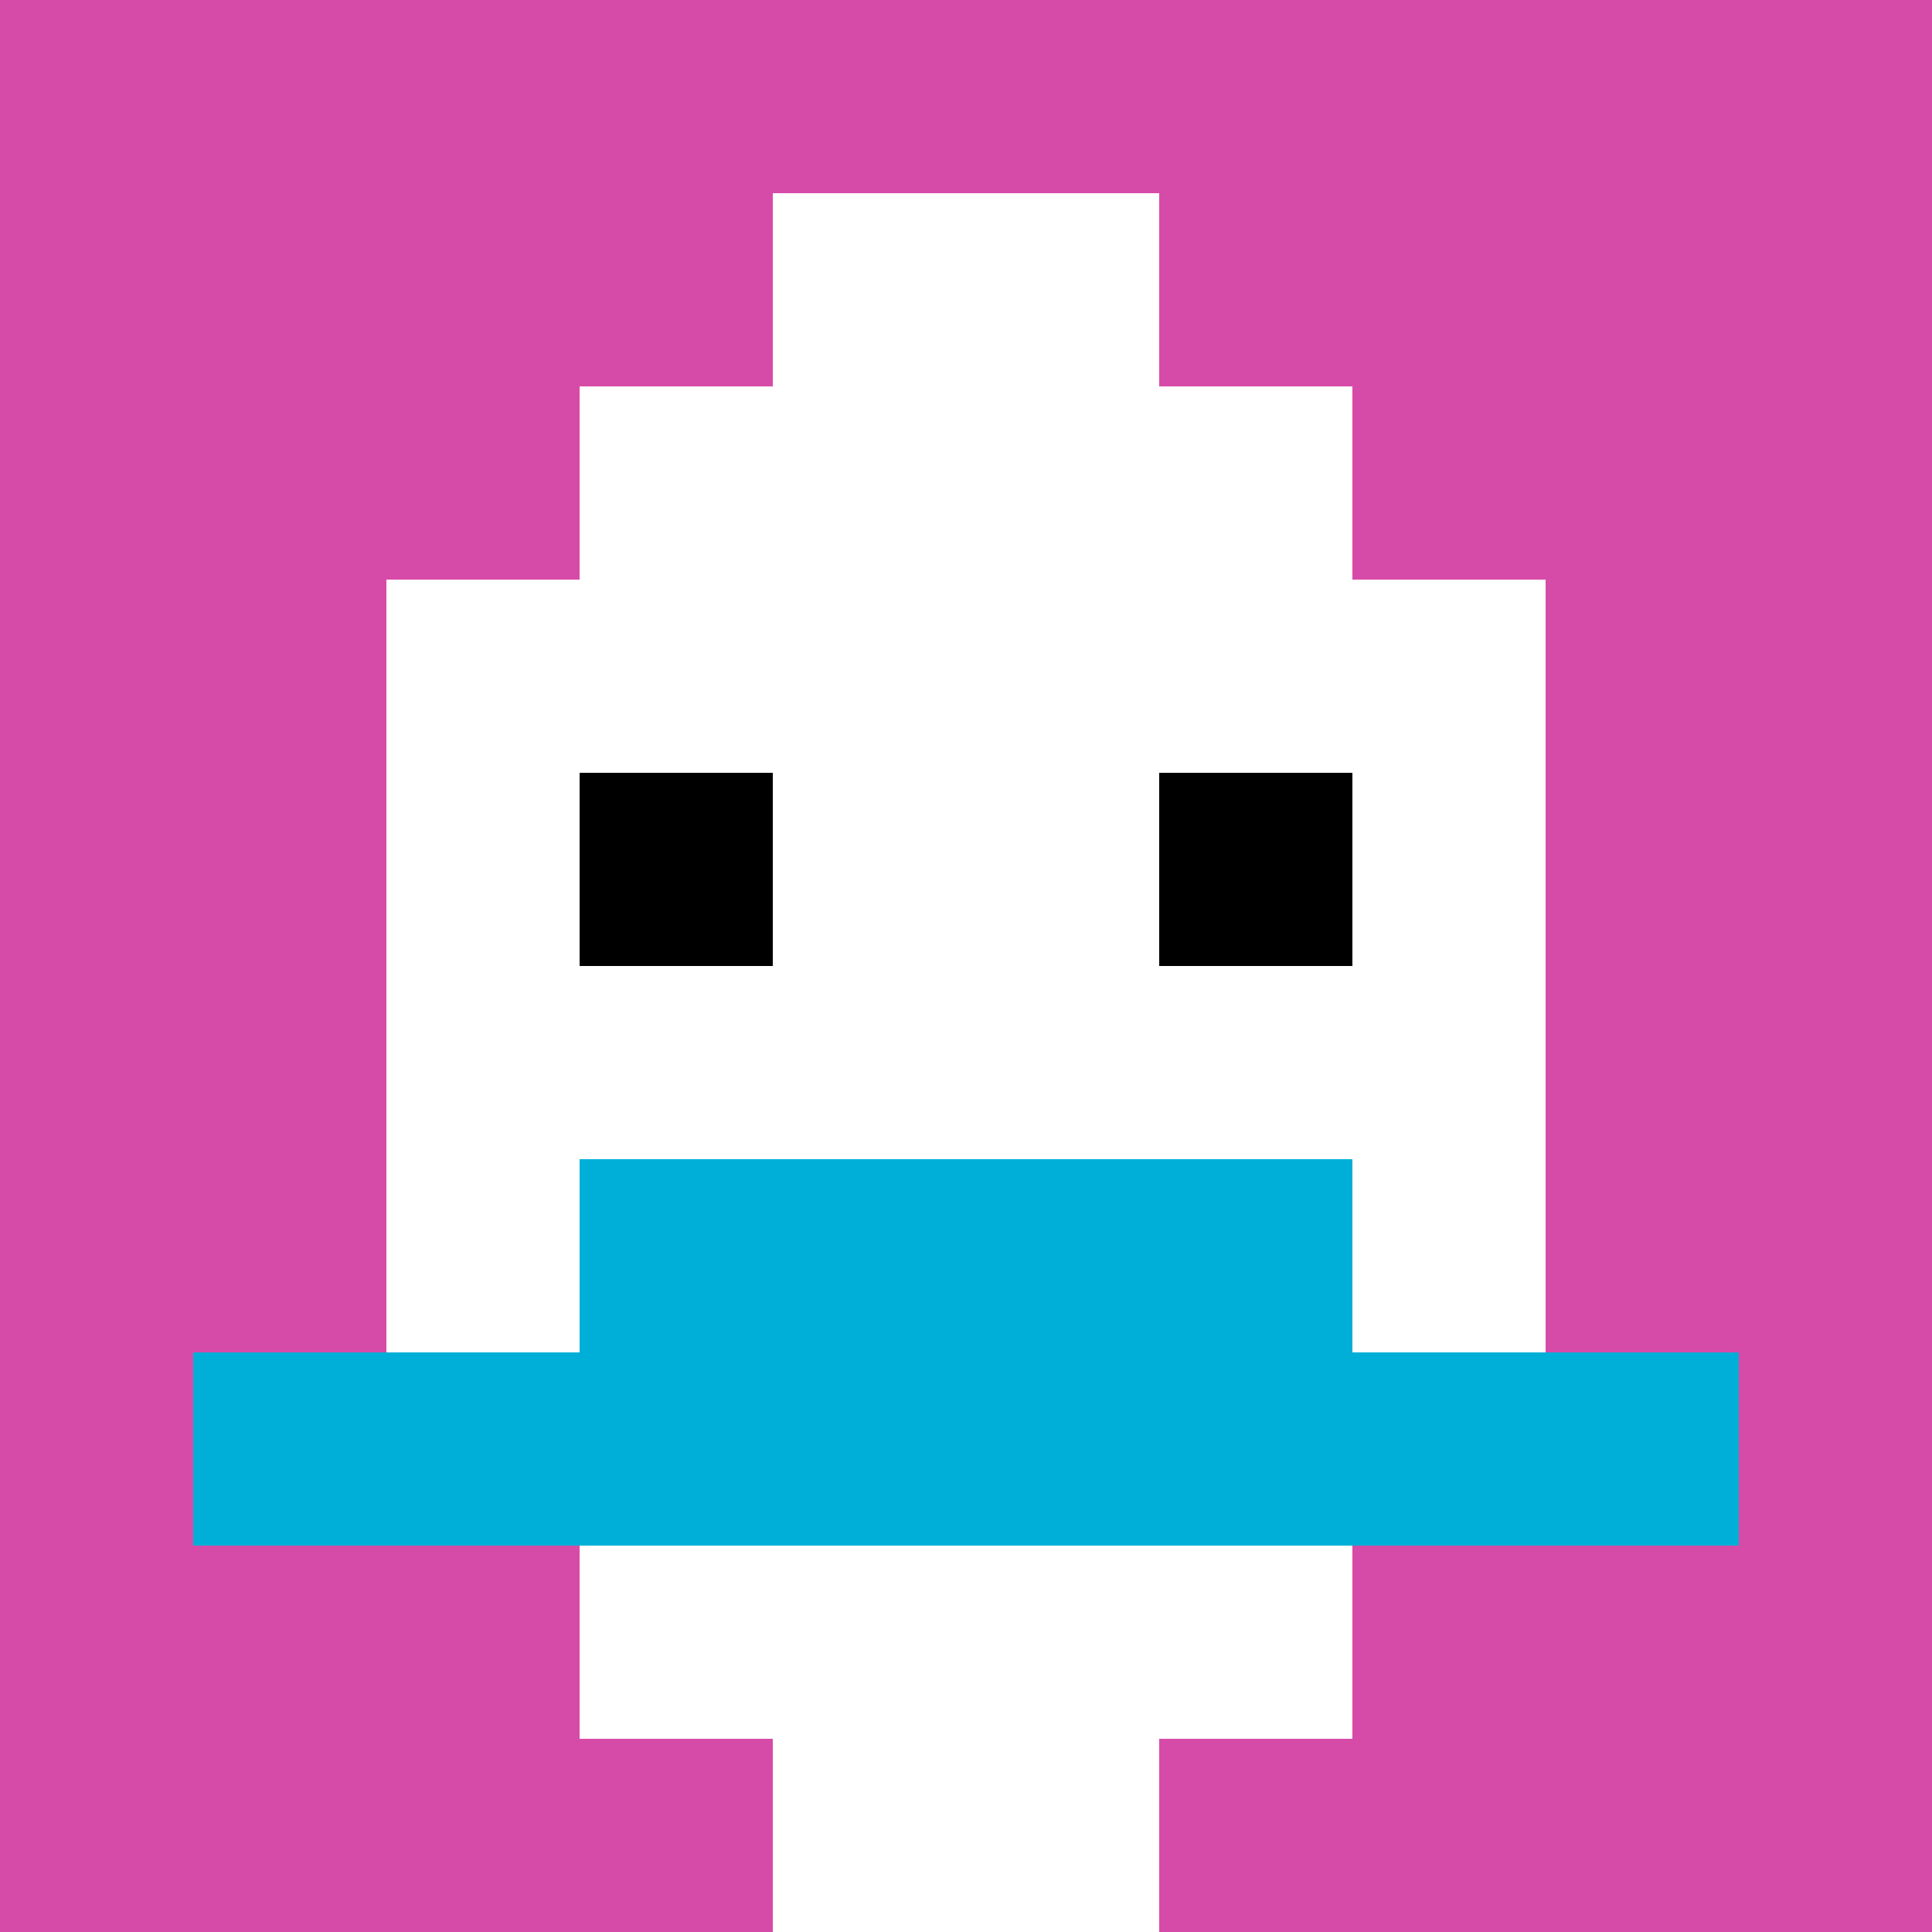
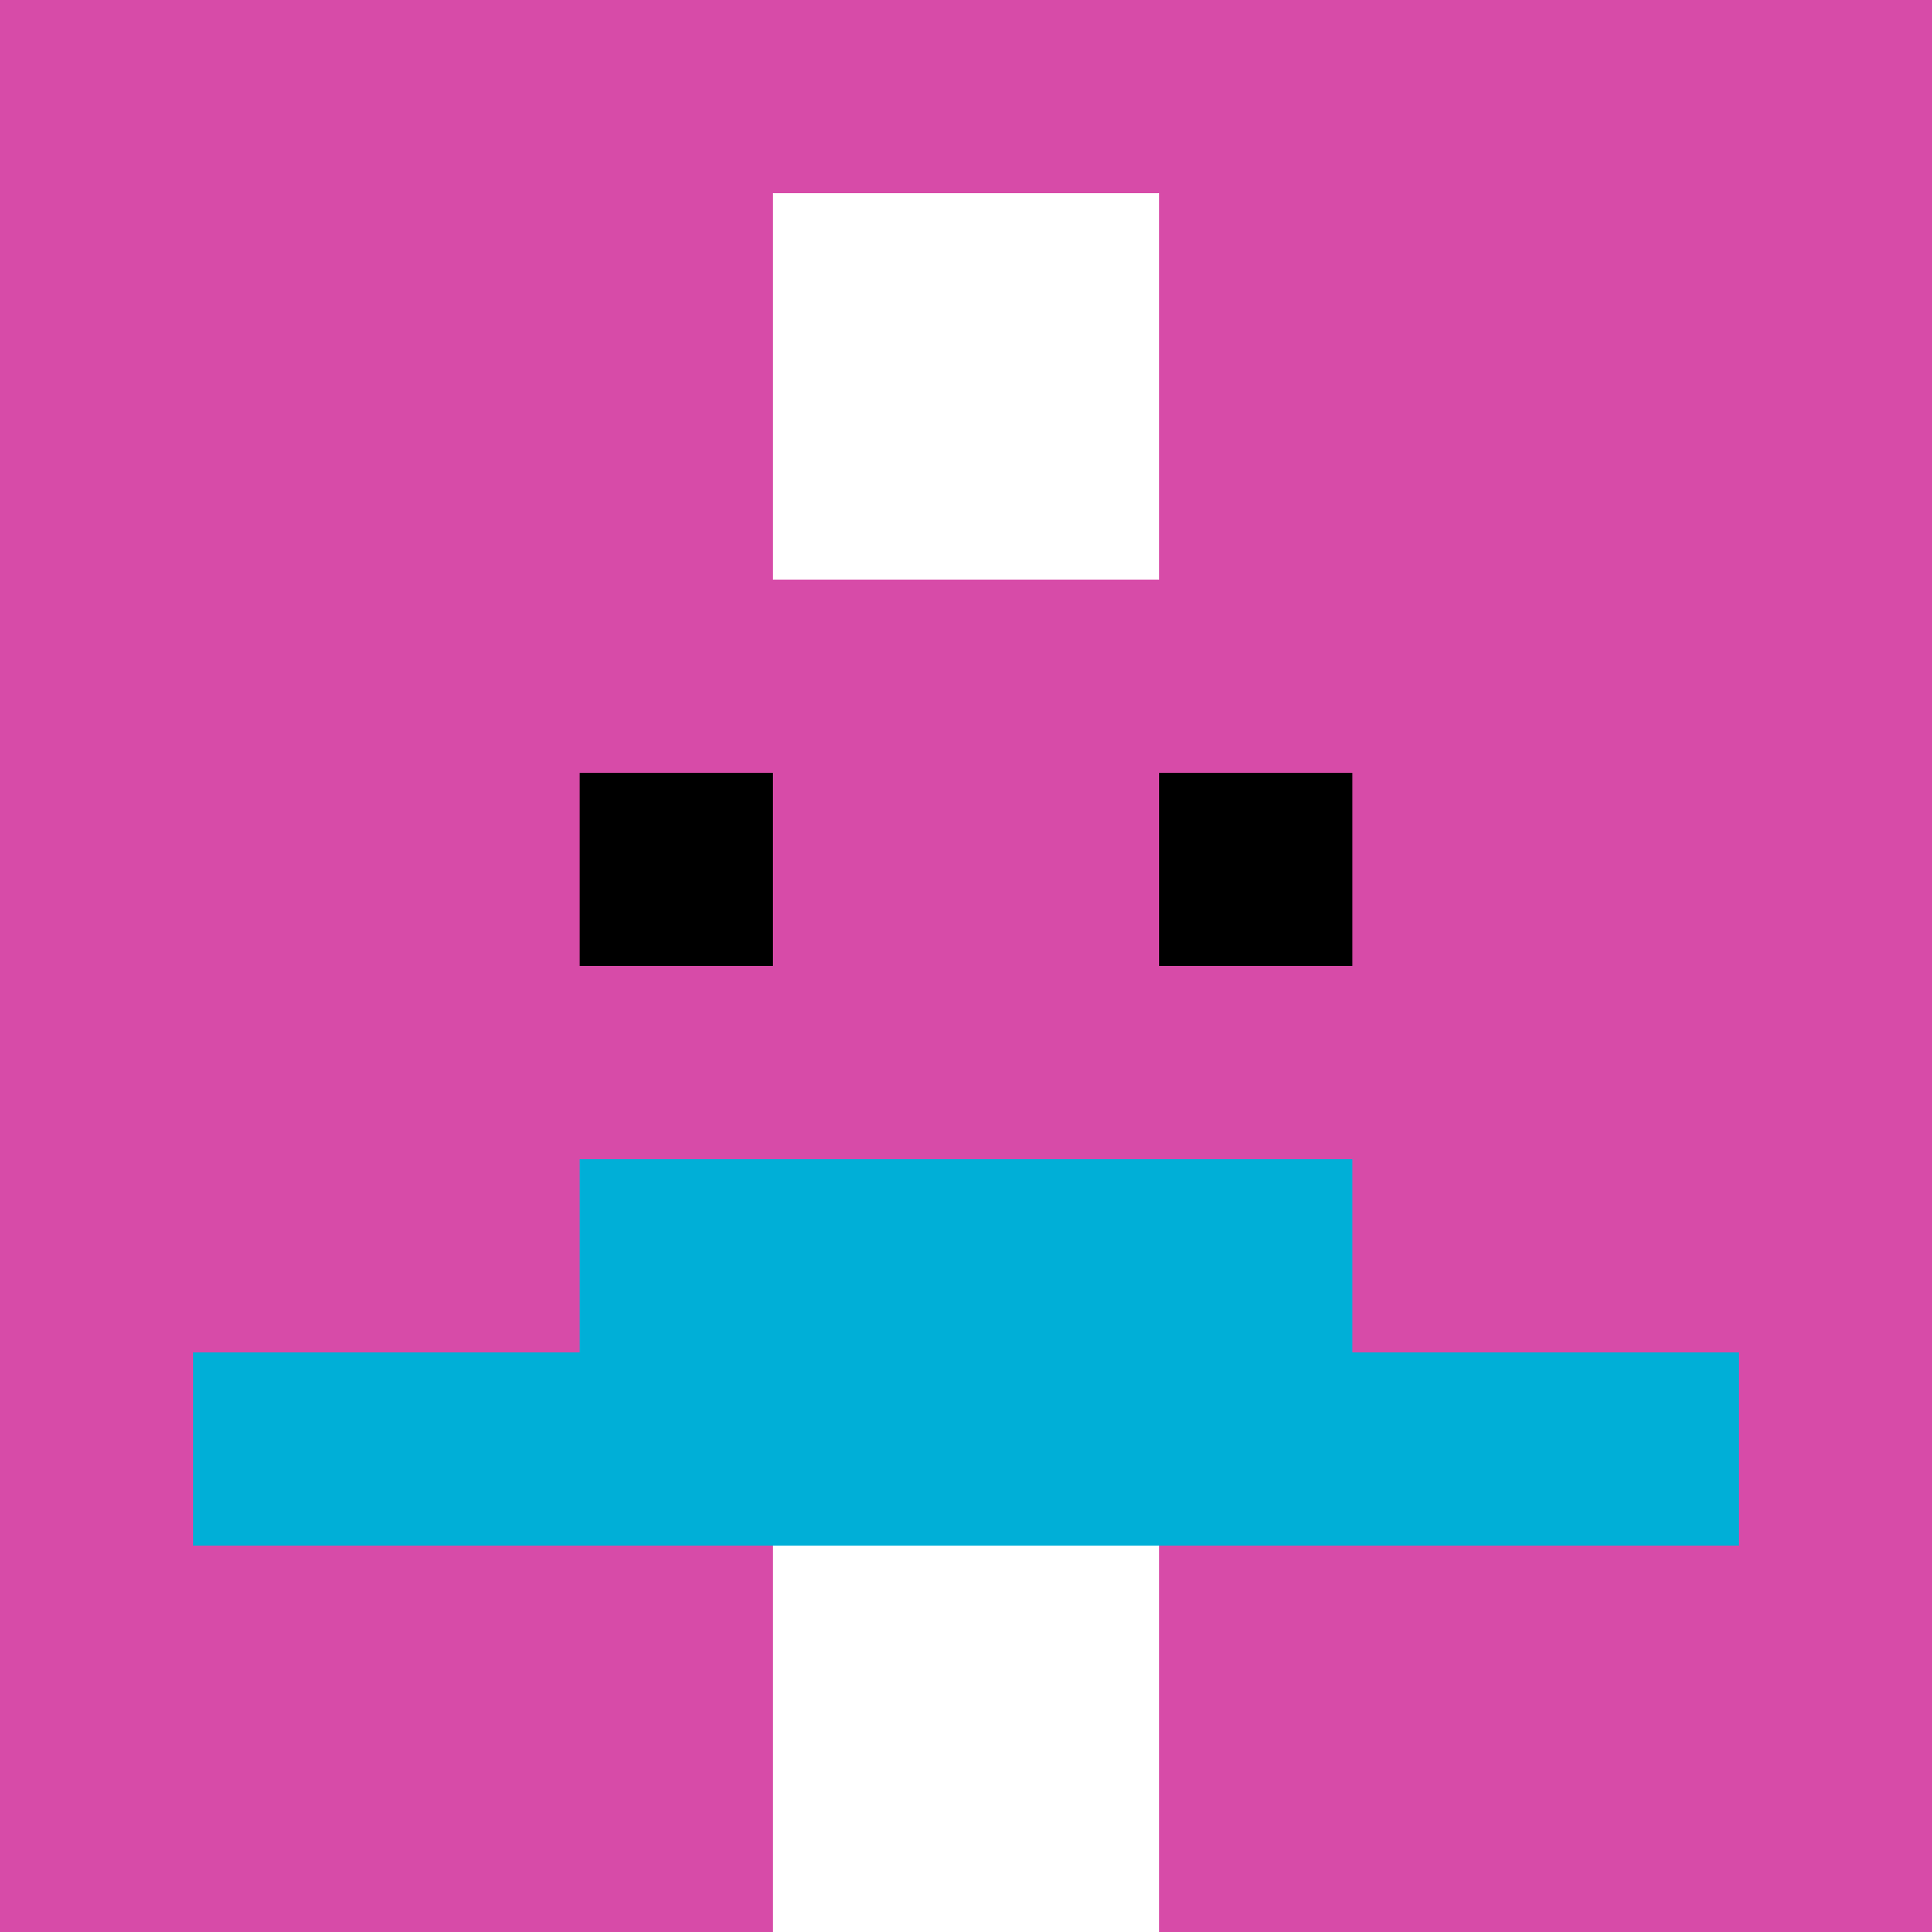
<svg xmlns="http://www.w3.org/2000/svg" version="1.1" width="580" height="580">
  <title>'goose-pfp-415712' by Dmitri Cherniak</title>
  <desc>seed=415712
backgroundColor=#ffffff
padding=71
innerPadding=0
timeout=700
dimension=1
border=false
Save=function(){return n.handleSave()}
frame=129

Rendered at Wed Oct 04 2023 06:42:01 GMT+0800 (中国标准时间)
Generated in &lt;1ms
</desc>
  <defs />
  <rect width="100%" height="100%" fill="#ffffff" />
  <g>
    <g id="0-0">
      <rect x="0" y="0" height="580" width="580" fill="#D74BA8" />
      <g>
-         <rect id="0-0-3-2-4-7" x="174" y="116" width="232" height="406" fill="#ffffff" />
-         <rect id="0-0-2-3-6-5" x="116" y="174" width="348" height="290" fill="#ffffff" />
        <rect id="0-0-4-8-2-2" x="232" y="464" width="116" height="116" fill="#ffffff" />
        <rect id="0-0-1-7-8-1" x="58" y="406" width="464" height="58" fill="#00AFD7" />
        <rect id="0-0-3-6-4-2" x="174" y="348" width="232" height="116" fill="#00AFD7" />
        <rect id="0-0-3-4-1-1" x="174" y="232" width="58" height="58" fill="#000000" />
        <rect id="0-0-6-4-1-1" x="348" y="232" width="58" height="58" fill="#000000" />
        <rect id="0-0-4-1-2-2" x="232" y="58" width="116" height="116" fill="#ffffff" />
      </g>
      <rect x="0" y="0" stroke="white" stroke-width="0" height="580" width="580" fill="none" />
    </g>
  </g>
</svg>